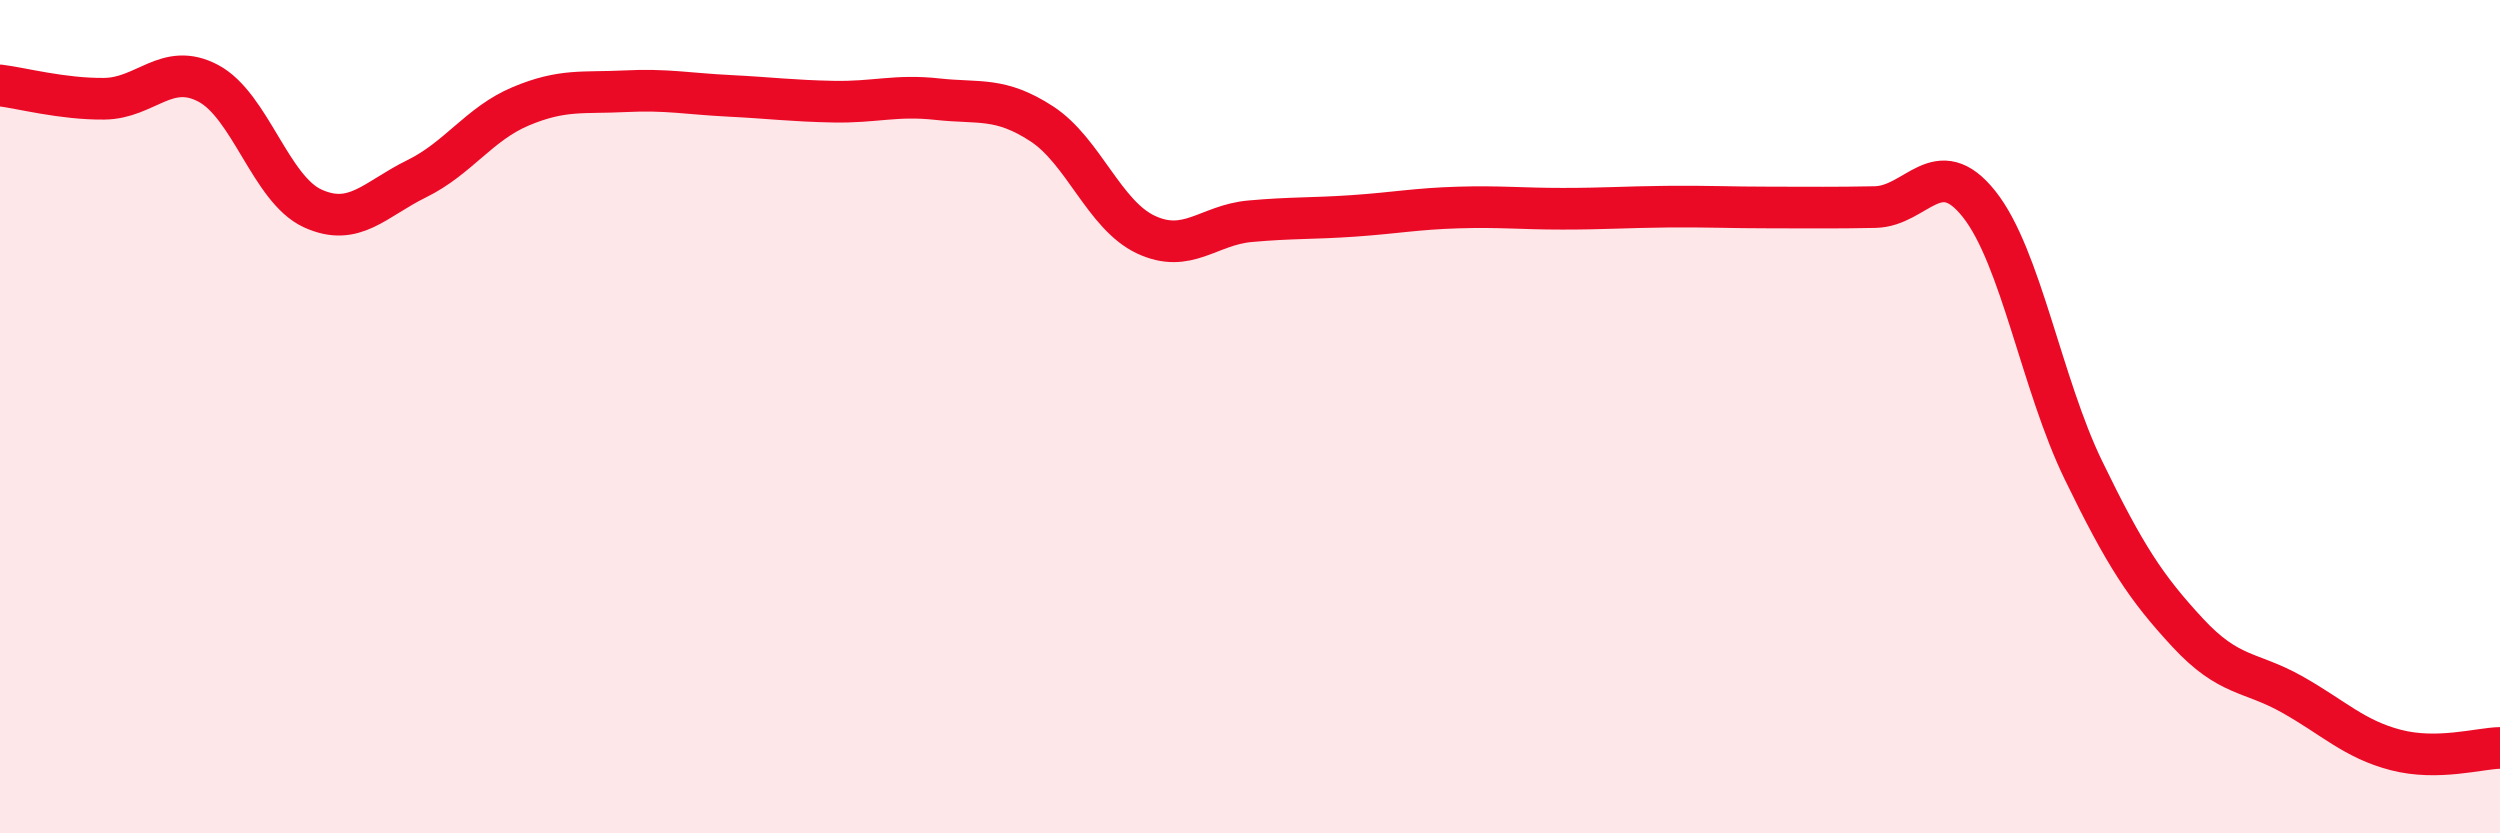
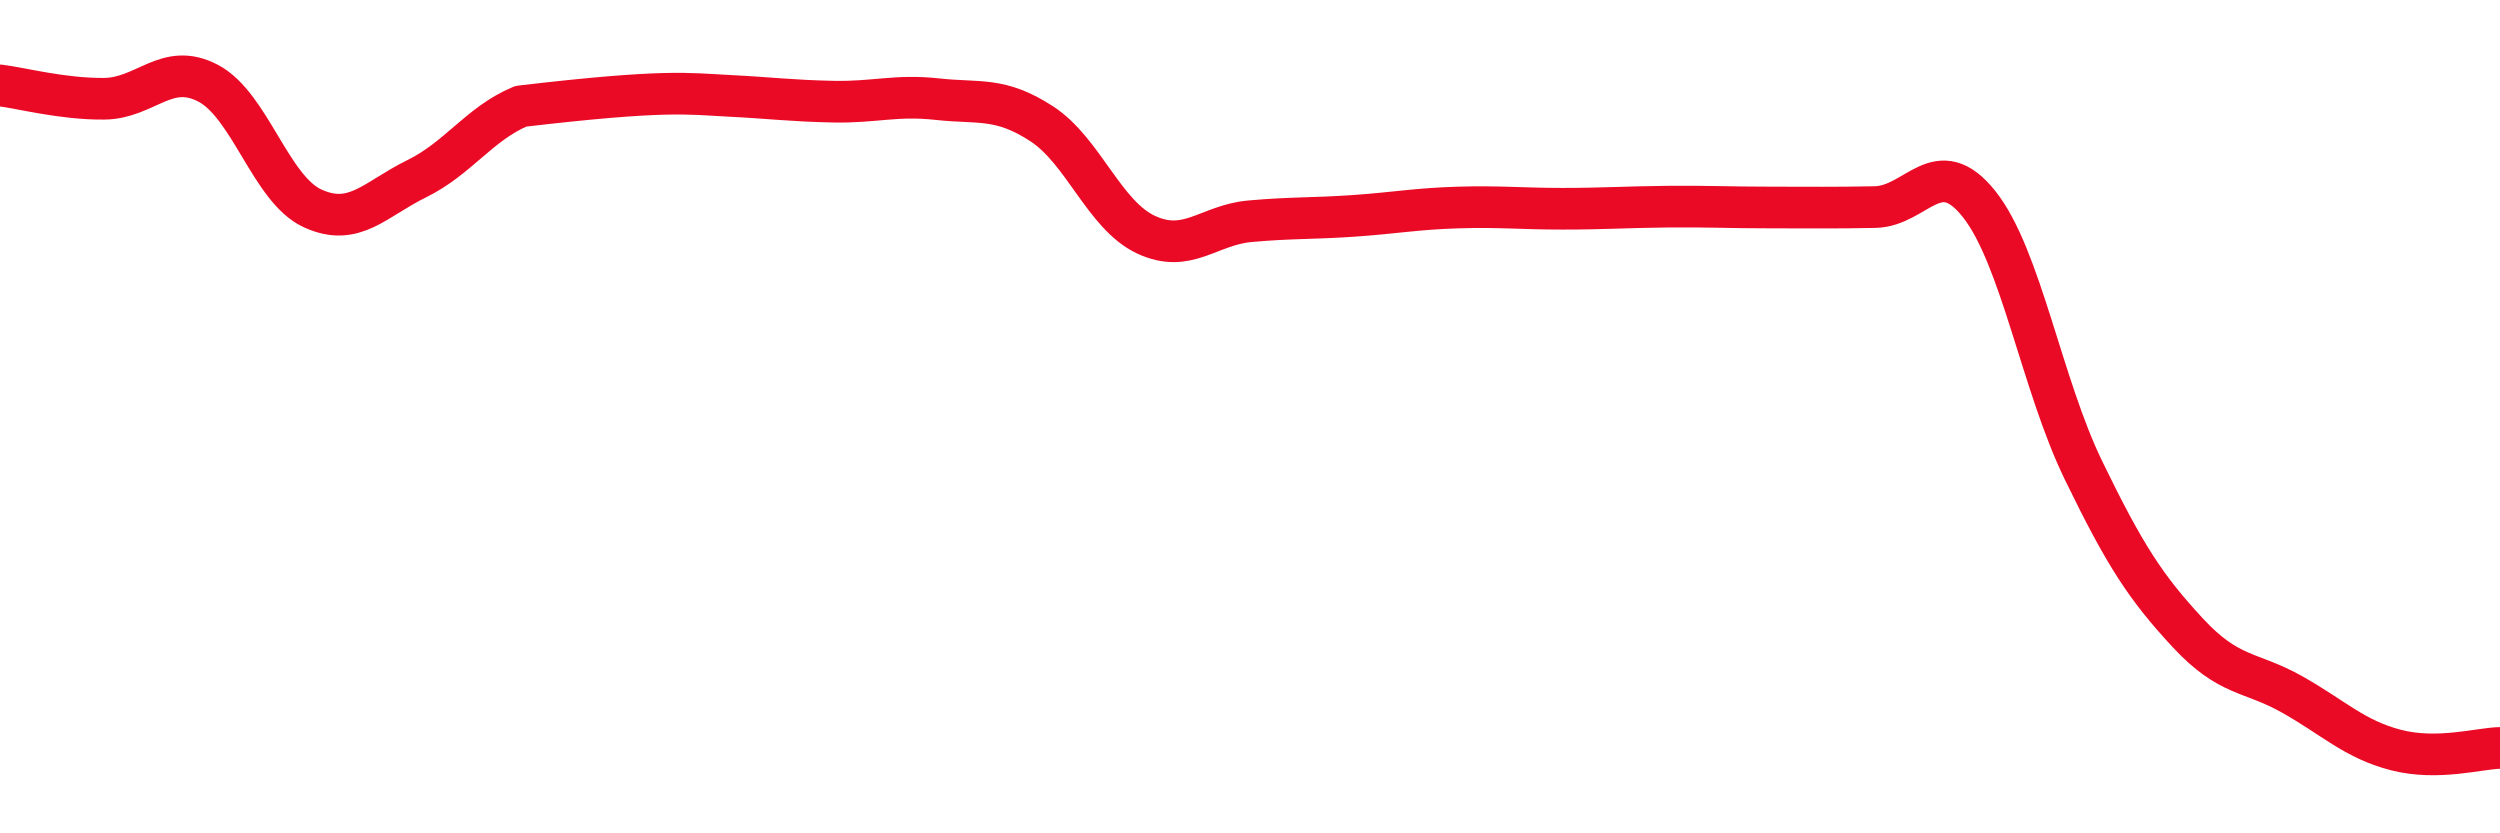
<svg xmlns="http://www.w3.org/2000/svg" width="60" height="20" viewBox="0 0 60 20">
-   <path d="M 0,2.05 C 0.5,2.11 1.5,2.38 2.5,2.37 C 3.5,2.36 4,1.47 5,2 C 6,2.53 6.5,4.54 7.5,5 C 8.5,5.46 9,4.78 10,4.29 C 11,3.8 11.5,2.97 12.5,2.55 C 13.5,2.13 14,2.24 15,2.19 C 16,2.14 16.5,2.25 17.5,2.3 C 18.5,2.35 19,2.42 20,2.44 C 21,2.46 21.5,2.27 22.5,2.38 C 23.5,2.49 24,2.32 25,2.97 C 26,3.62 26.5,5.16 27.5,5.63 C 28.5,6.1 29,5.4 30,5.31 C 31,5.22 31.5,5.25 32.5,5.18 C 33.5,5.11 34,5.01 35,4.98 C 36,4.95 36.5,5.01 37.5,5.01 C 38.5,5.01 39,4.97 40,4.96 C 41,4.95 41.5,4.98 42.5,4.98 C 43.5,4.98 44,4.99 45,4.97 C 46,4.95 46.5,3.64 47.5,4.9 C 48.5,6.16 49,9.22 50,11.28 C 51,13.34 51.5,14.1 52.5,15.18 C 53.5,16.26 54,16.1 55,16.66 C 56,17.22 56.5,17.74 57.5,18 C 58.5,18.26 59.5,17.96 60,17.95L60 20L0 20Z" fill="#EB0A25" opacity="0.1" stroke-linecap="round" stroke-linejoin="round" />
-   <path d="M 0,2.05 C 0.5,2.11 1.5,2.38 2.5,2.37 C 3.5,2.36 4,1.47 5,2 C 6,2.53 6.5,4.54 7.5,5 C 8.5,5.46 9,4.78 10,4.29 C 11,3.8 11.5,2.97 12.5,2.55 C 13.5,2.13 14,2.24 15,2.19 C 16,2.14 16.5,2.25 17.5,2.3 C 18.5,2.35 19,2.42 20,2.44 C 21,2.46 21.5,2.27 22.5,2.38 C 23.5,2.49 24,2.32 25,2.97 C 26,3.62 26.5,5.16 27.5,5.63 C 28.5,6.1 29,5.4 30,5.31 C 31,5.22 31.5,5.25 32.5,5.18 C 33.5,5.11 34,5.01 35,4.98 C 36,4.95 36.5,5.01 37.5,5.01 C 38.5,5.01 39,4.97 40,4.96 C 41,4.95 41.5,4.98 42.5,4.98 C 43.5,4.98 44,4.99 45,4.97 C 46,4.95 46.5,3.64 47.5,4.9 C 48.5,6.16 49,9.22 50,11.28 C 51,13.34 51.5,14.1 52.5,15.18 C 53.5,16.26 54,16.1 55,16.66 C 56,17.22 56.5,17.74 57.5,18 C 58.5,18.26 59.5,17.96 60,17.95" stroke="#EB0A25" stroke-width="1" fill="none" stroke-linecap="round" stroke-linejoin="round" />
+   <path d="M 0,2.05 C 0.5,2.11 1.5,2.38 2.5,2.37 C 3.5,2.36 4,1.47 5,2 C 6,2.53 6.5,4.54 7.5,5 C 8.5,5.46 9,4.78 10,4.29 C 11,3.8 11.5,2.97 12.5,2.55 C 16,2.14 16.5,2.25 17.5,2.3 C 18.5,2.35 19,2.42 20,2.44 C 21,2.46 21.5,2.27 22.5,2.38 C 23.5,2.49 24,2.32 25,2.97 C 26,3.62 26.5,5.16 27.5,5.63 C 28.5,6.1 29,5.4 30,5.31 C 31,5.22 31.5,5.25 32.5,5.18 C 33.5,5.11 34,5.01 35,4.98 C 36,4.95 36.5,5.01 37.5,5.01 C 38.5,5.01 39,4.97 40,4.96 C 41,4.95 41.5,4.98 42.5,4.98 C 43.5,4.98 44,4.99 45,4.97 C 46,4.95 46.5,3.64 47.5,4.9 C 48.5,6.16 49,9.22 50,11.28 C 51,13.34 51.5,14.1 52.5,15.18 C 53.5,16.26 54,16.1 55,16.66 C 56,17.22 56.5,17.74 57.5,18 C 58.5,18.26 59.5,17.96 60,17.95" stroke="#EB0A25" stroke-width="1" fill="none" stroke-linecap="round" stroke-linejoin="round" />
</svg>